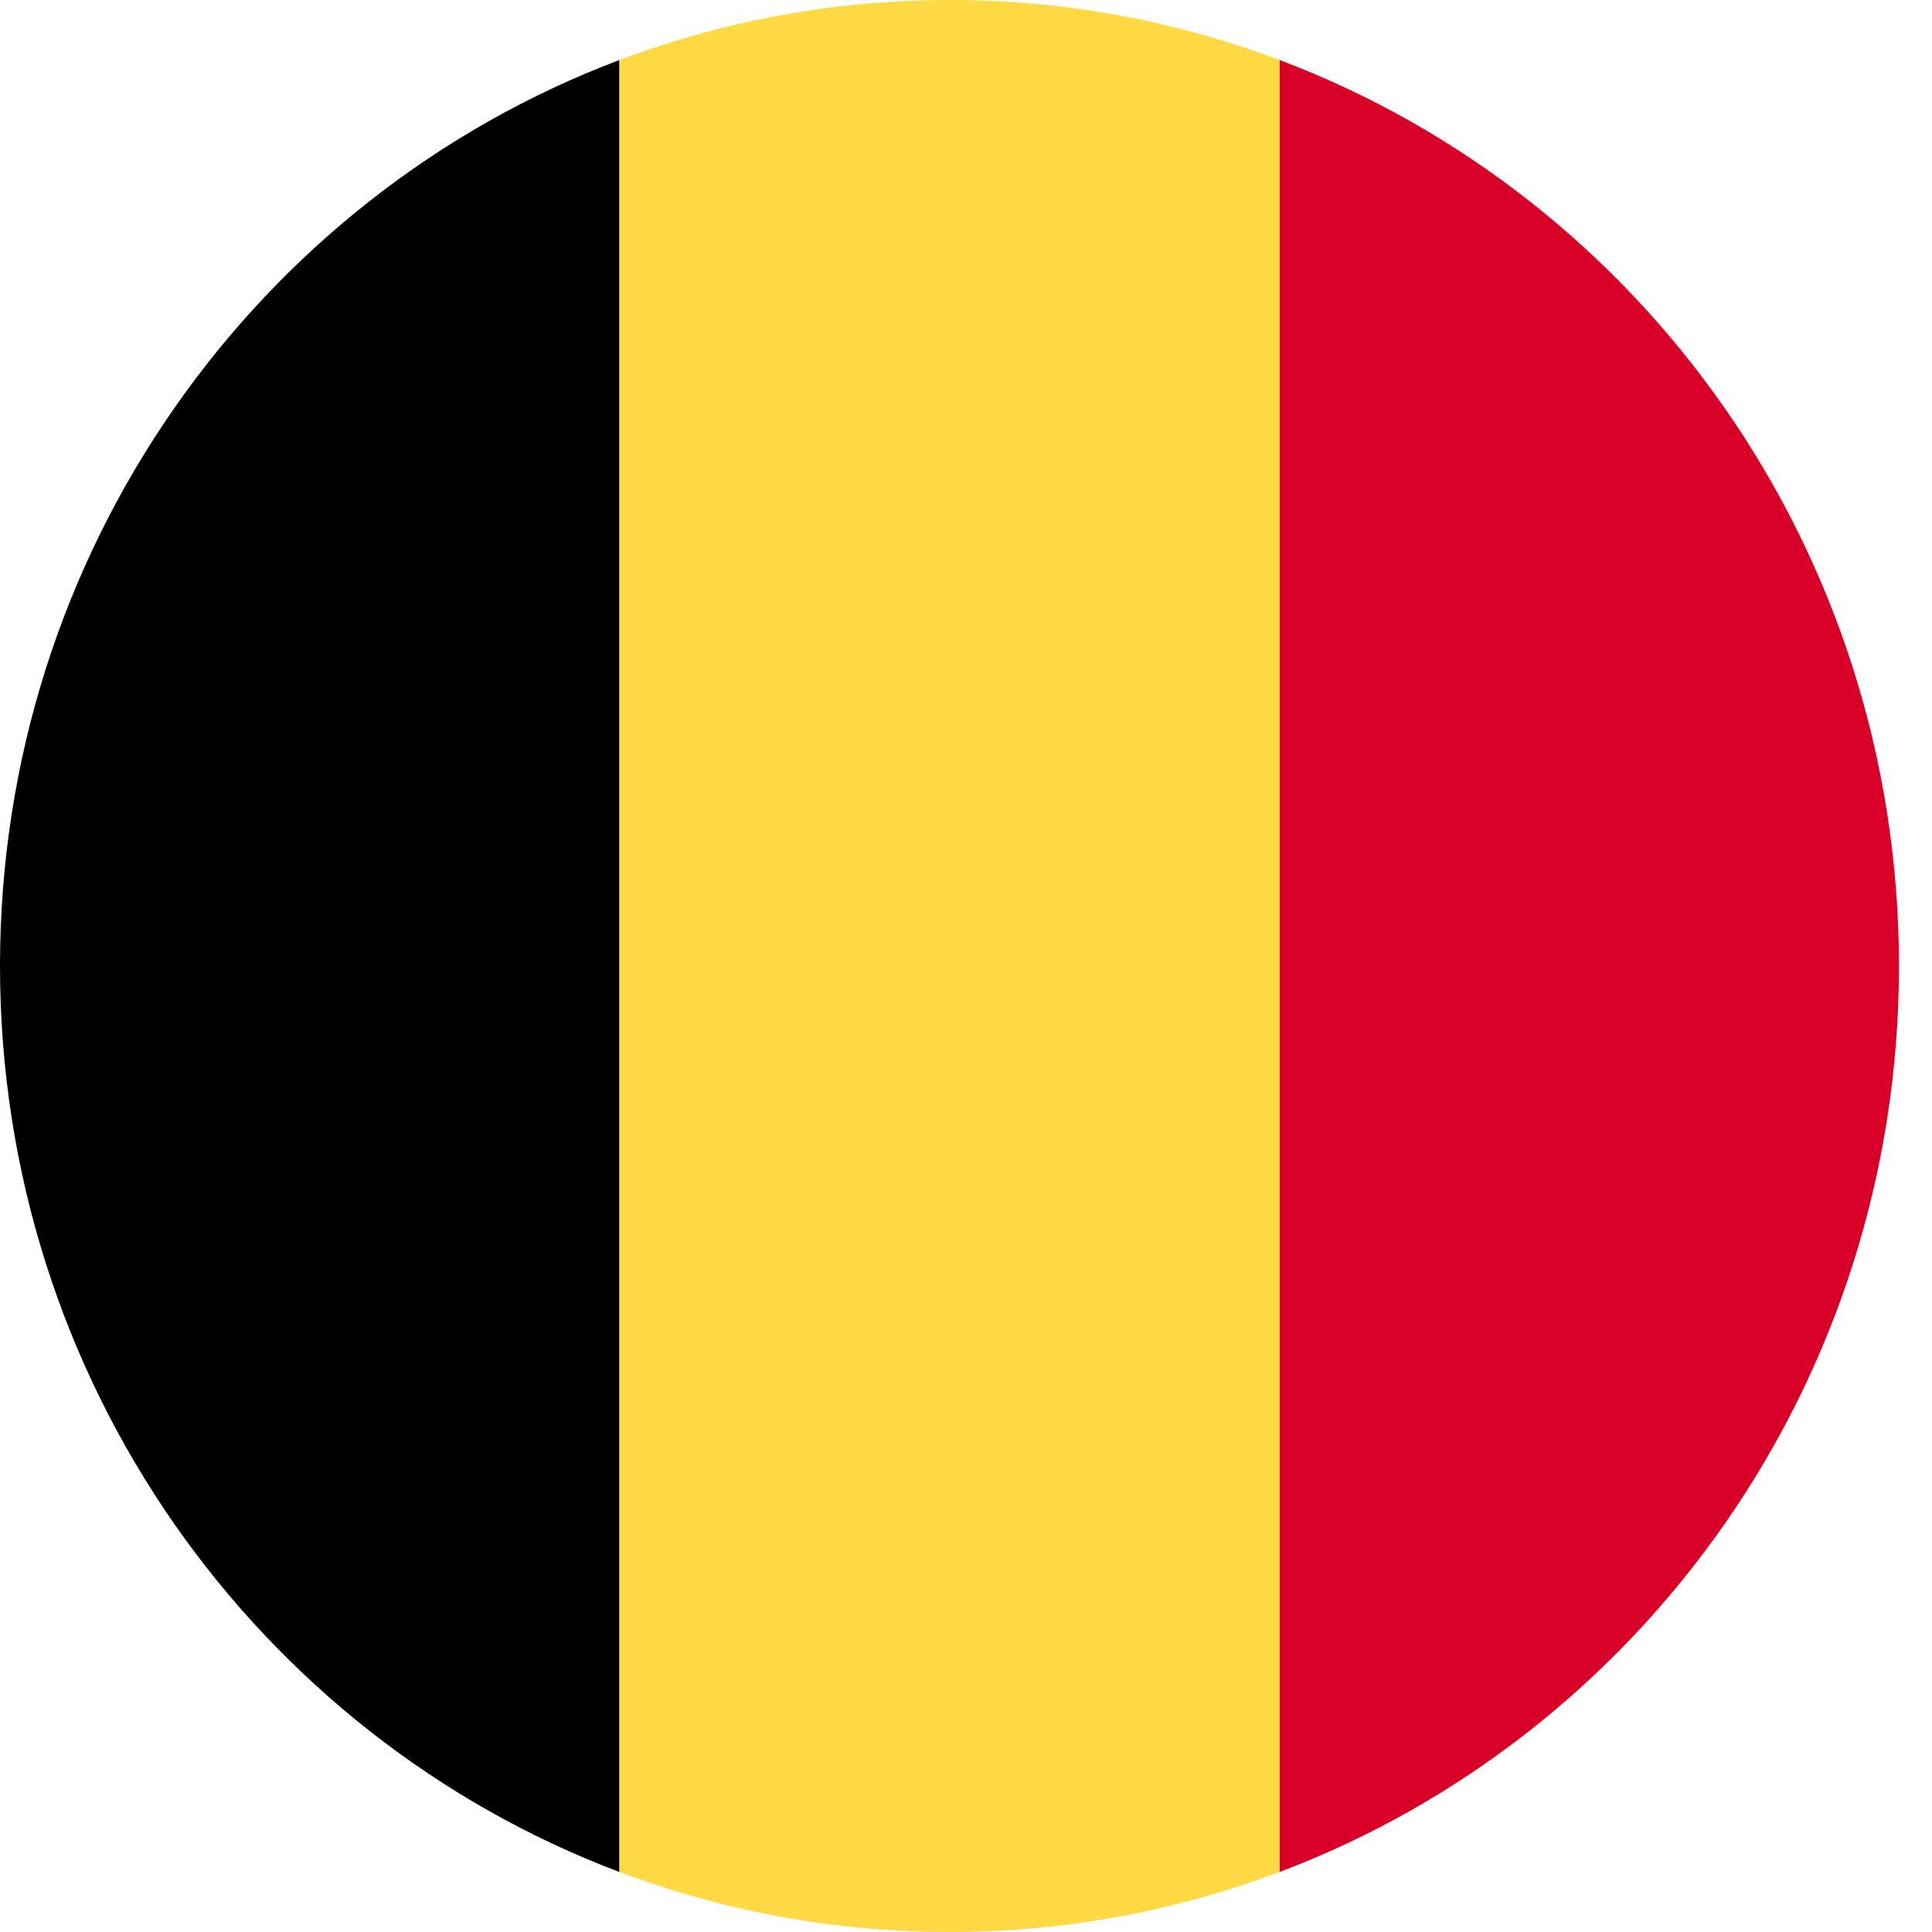
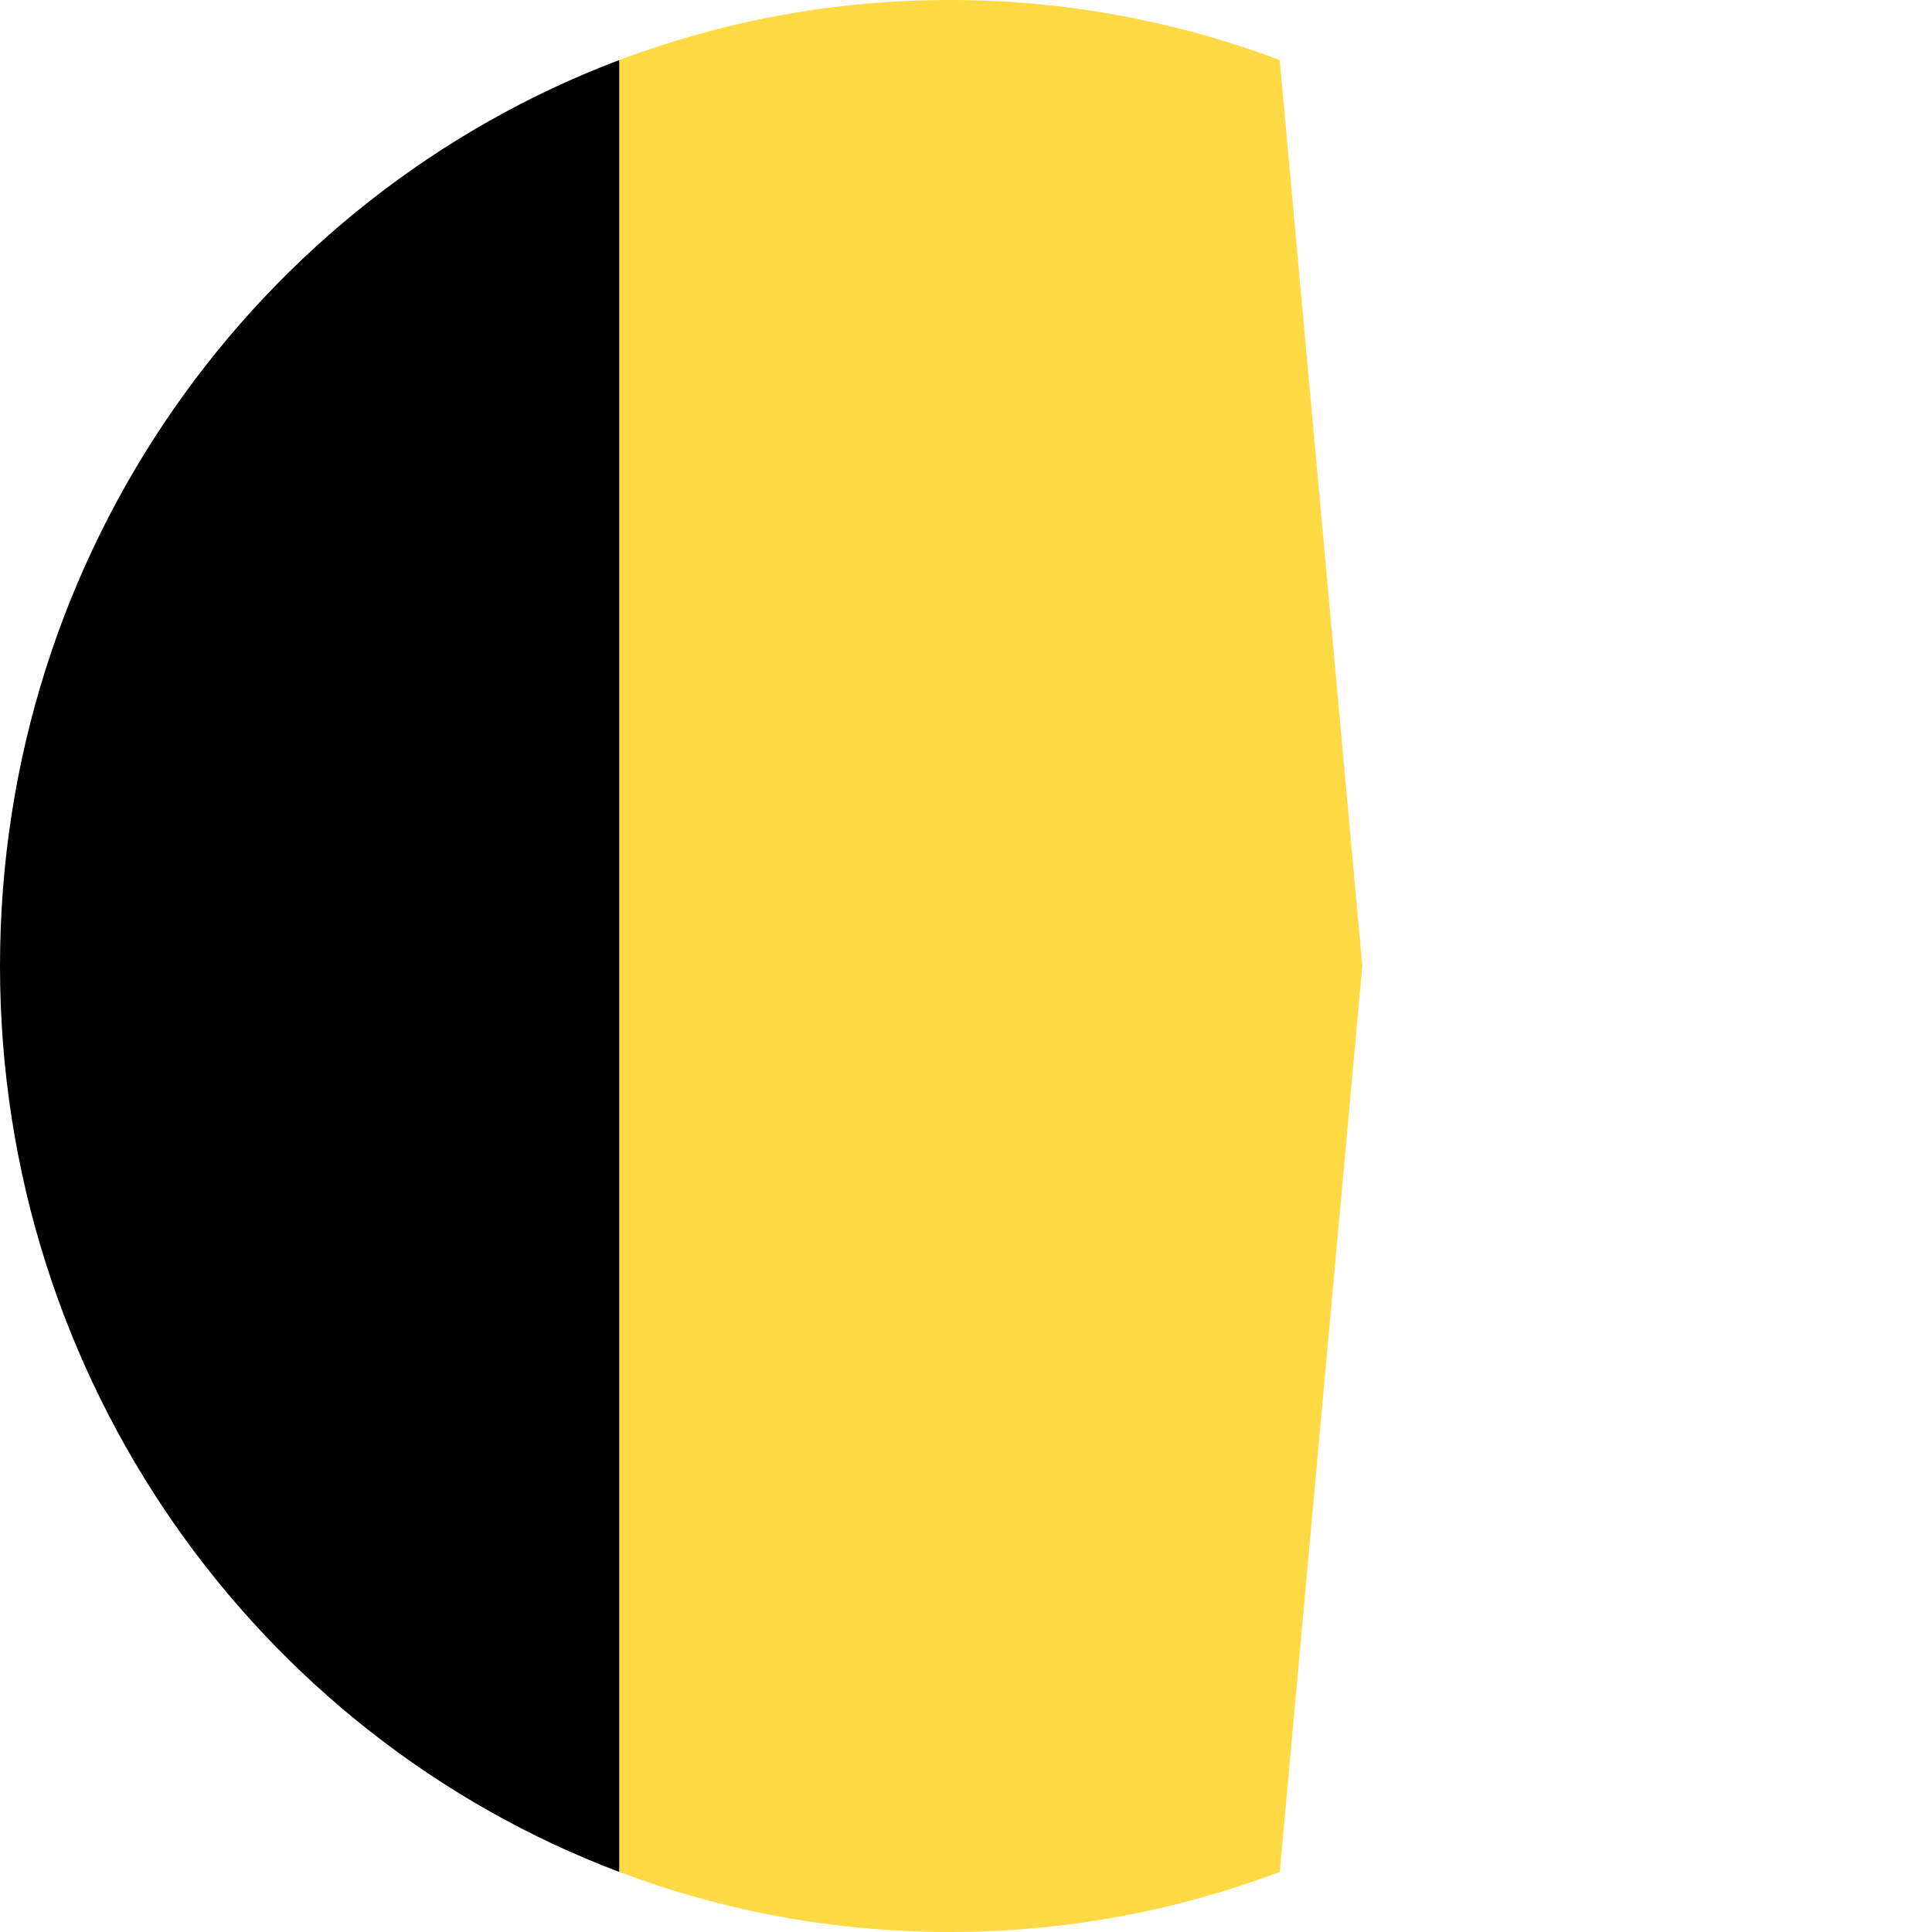
<svg xmlns="http://www.w3.org/2000/svg" width="30" height="30" viewBox="0 0 30 30" fill="none">
  <g clip-path="url(#clip0_2_15)">
    <path fill-rule="evenodd" clip-rule="evenodd" d="M19.872 0.933C18.233 0.315 16.496 -0.002 14.744 3.48462e-07C12.94 3.48462e-07 11.213 0.33 9.615 0.933L8.333 15L9.615 29.067C11.213 29.67 12.94 30 14.744 30C16.547 30 18.274 29.67 19.872 29.067L21.154 15L19.872 0.933Z" fill="#FFDA44" />
-     <path fill-rule="evenodd" clip-rule="evenodd" d="M29.487 15C29.487 8.55 25.487 3.052 19.872 0.933V29.067C25.486 26.947 29.487 21.45 29.487 15Z" fill="#D80027" />
    <path fill-rule="evenodd" clip-rule="evenodd" d="M0 15C0 21.45 4.001 26.948 9.615 29.067V0.933C4.001 3.053 0 8.551 0 15Z" fill="black" />
  </g>
  <defs>
    <clipPath id="clip0_2_15">
      <rect width="30" height="30" fill="white" />
    </clipPath>
  </defs>
</svg>